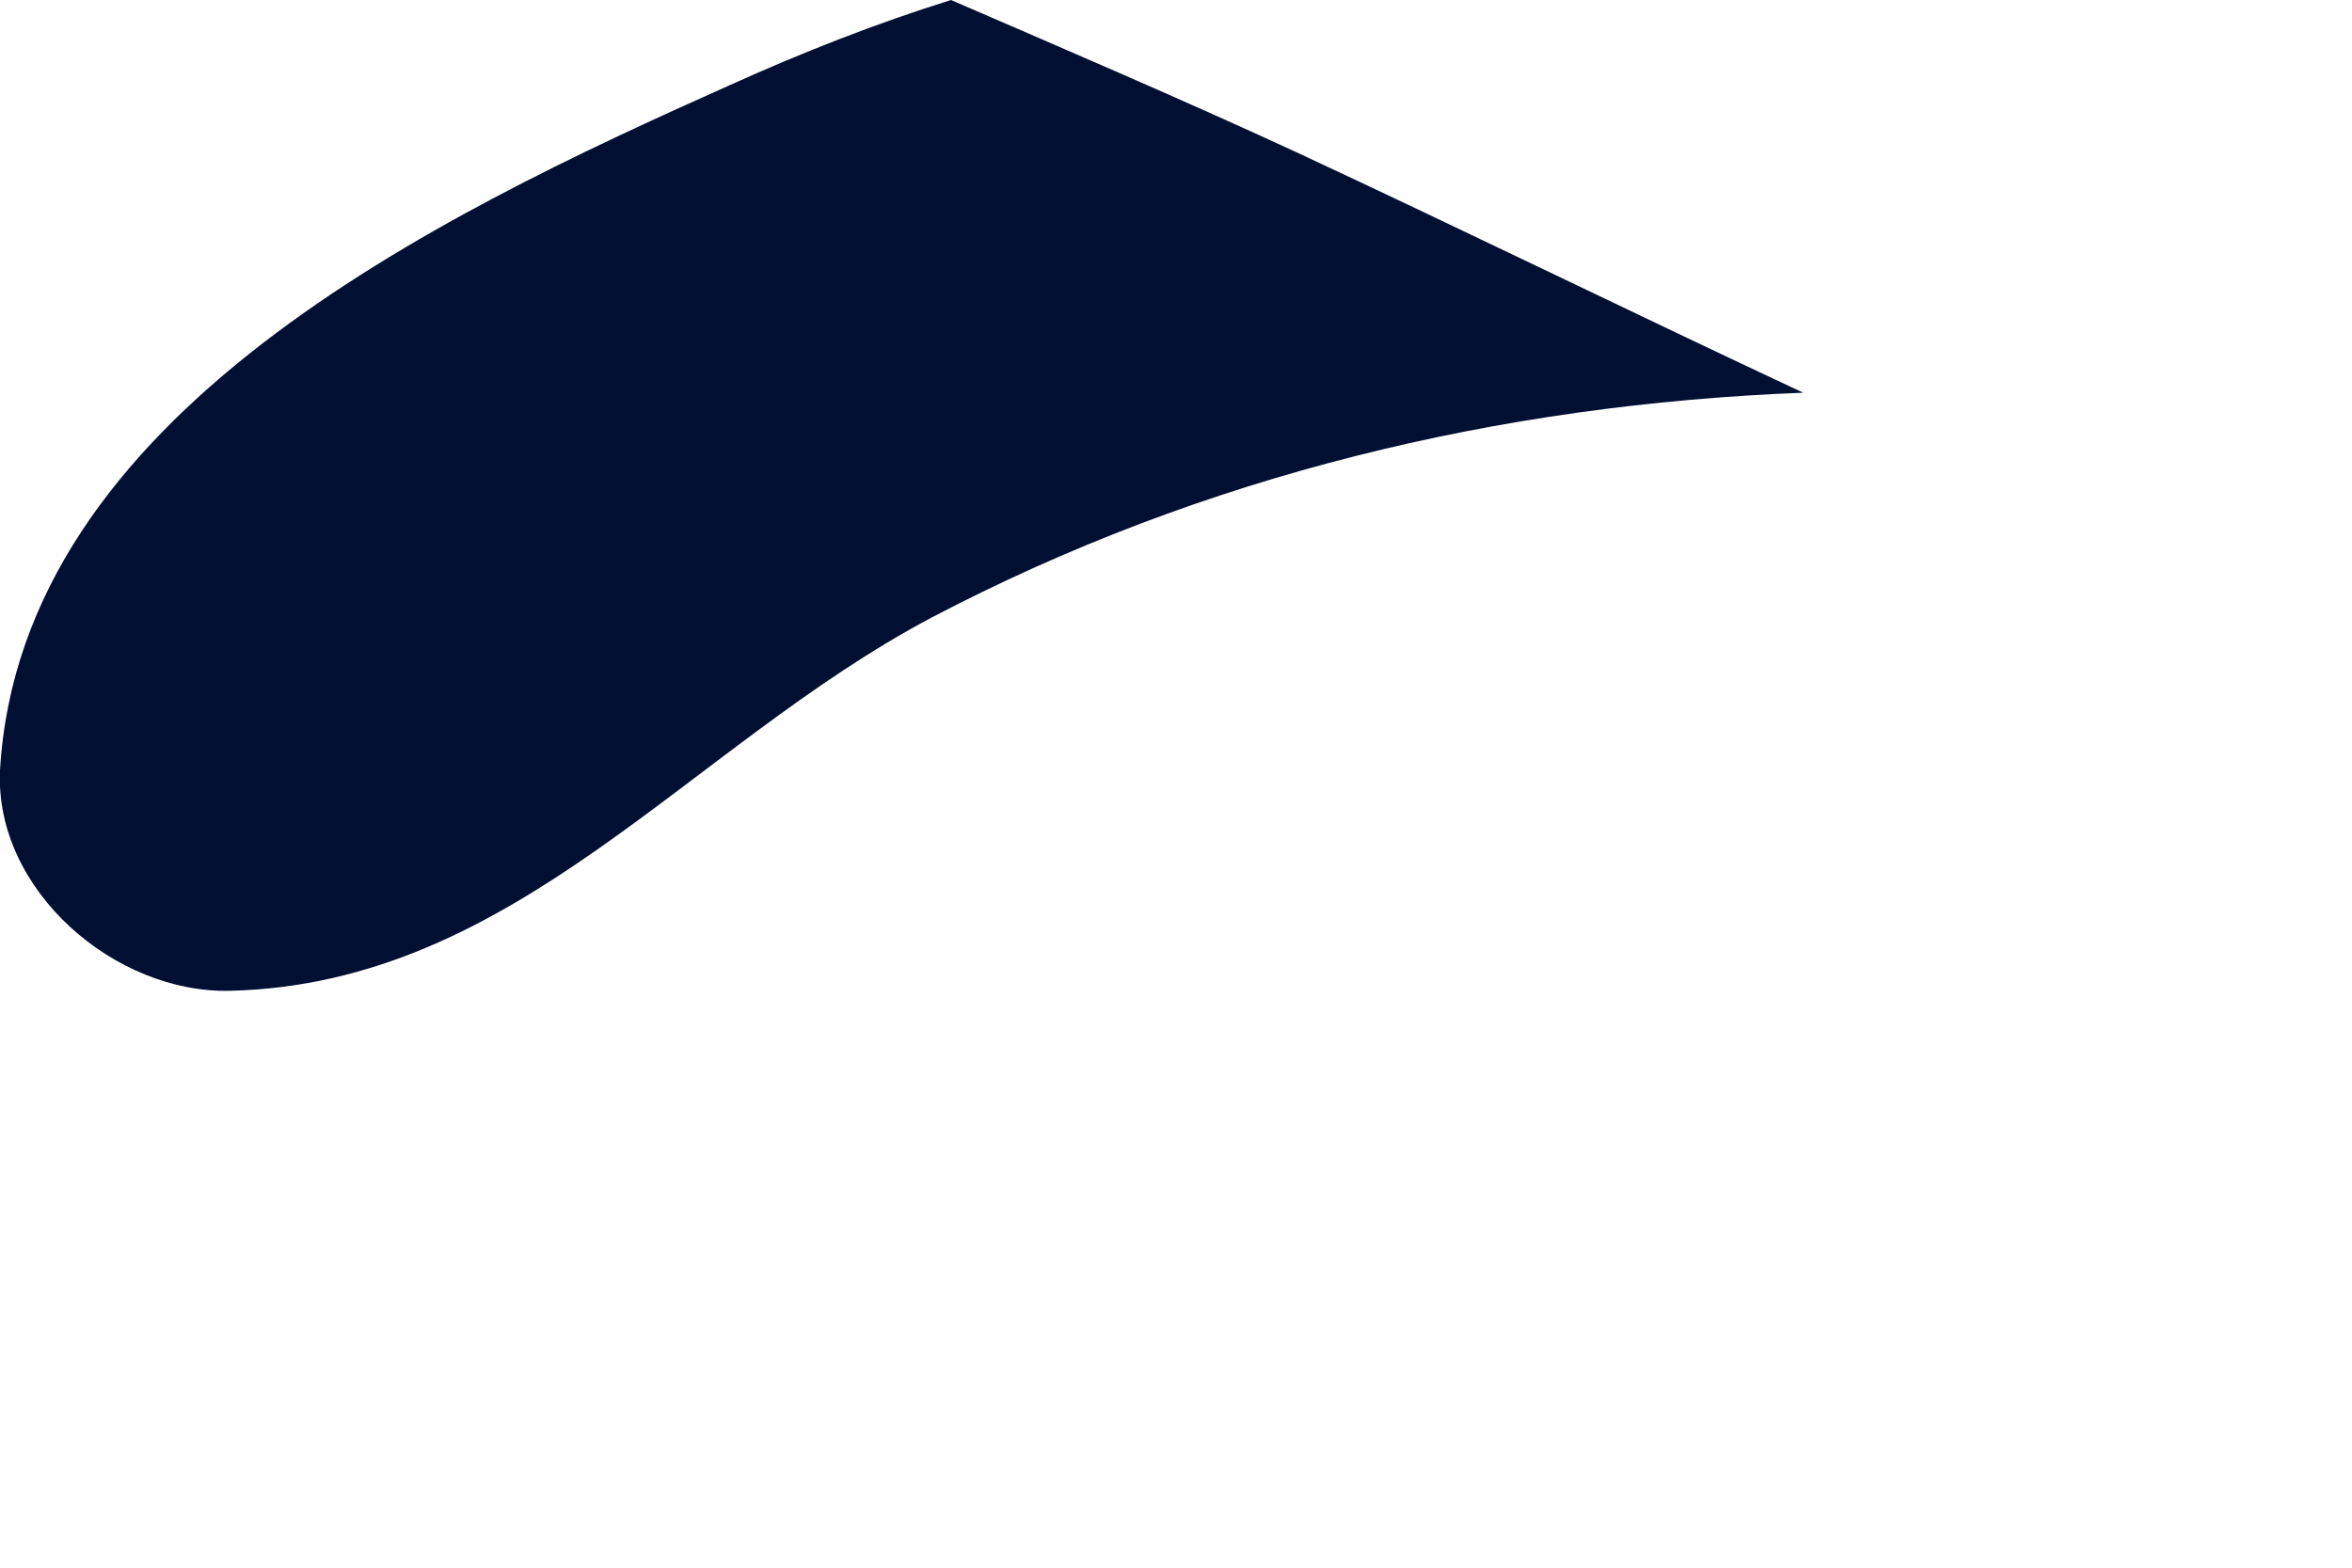
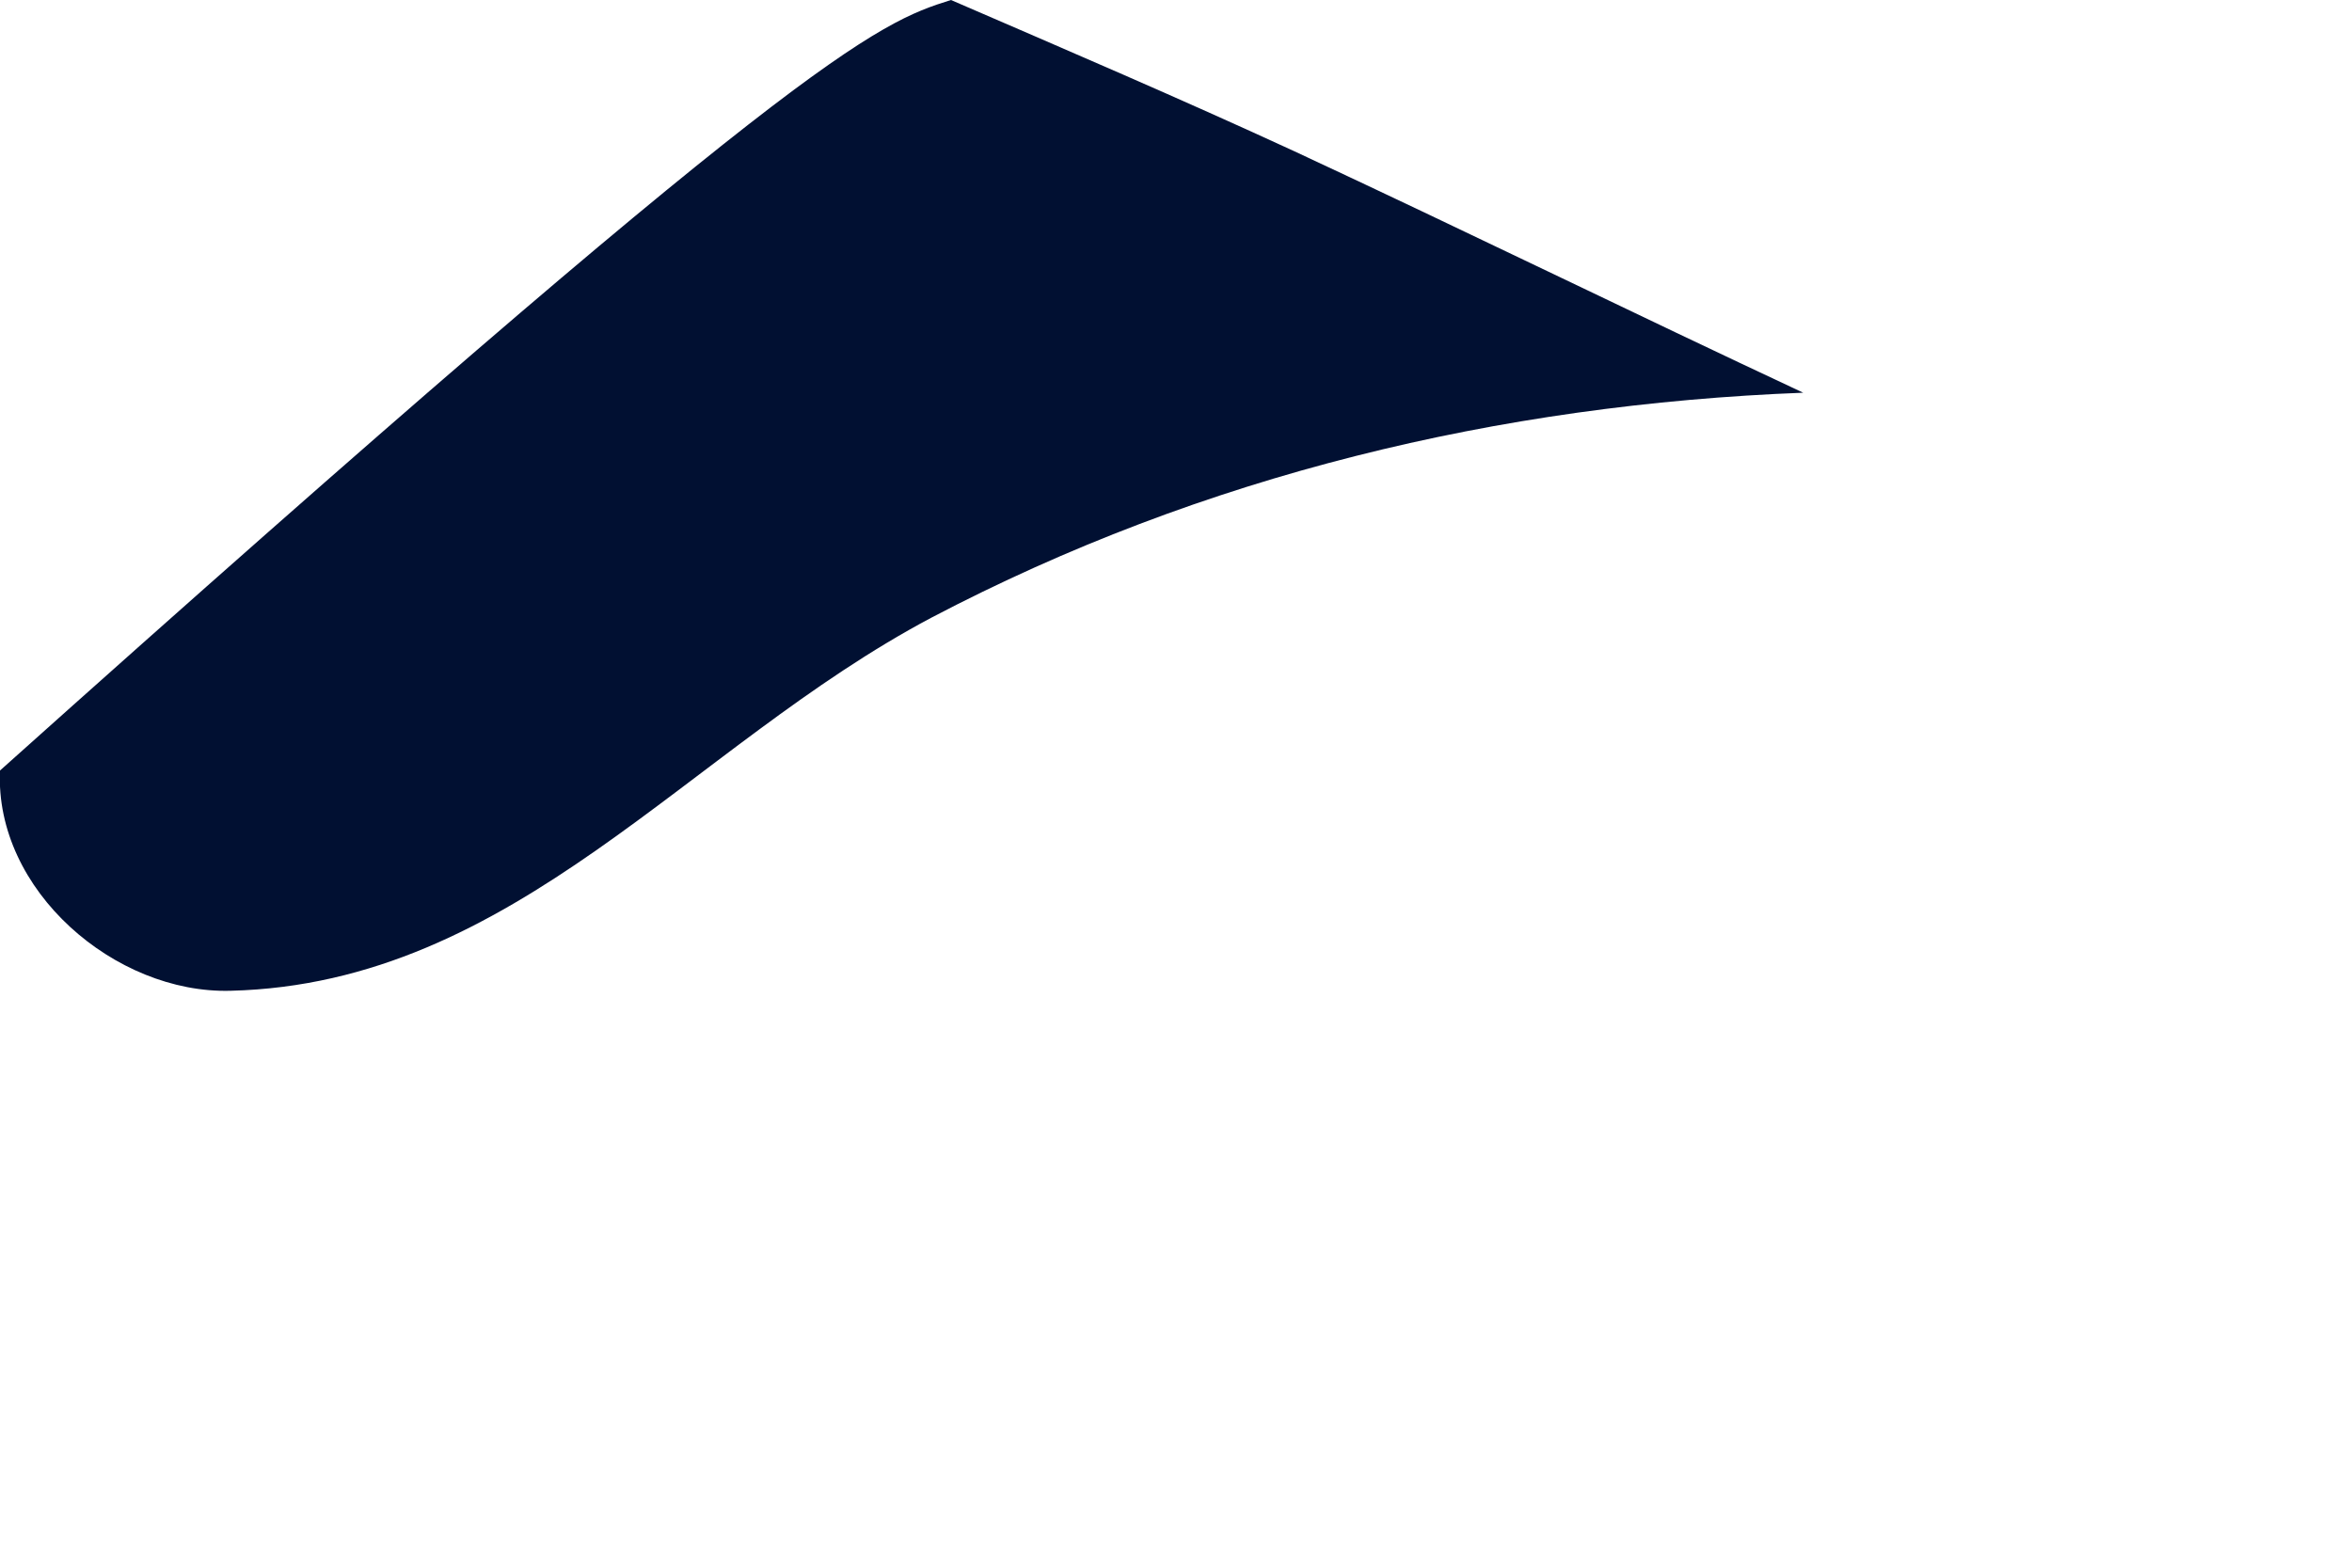
<svg xmlns="http://www.w3.org/2000/svg" fill="none" height="100%" overflow="visible" preserveAspectRatio="none" style="display: block;" viewBox="0 0 3 2" width="100%">
-   <path d="M1.651 0.193C1.868 0.294 2.082 0.399 2.3 0.501C1.912 0.516 1.535 0.606 1.188 0.788C0.877 0.953 0.658 1.255 0.294 1.264C0.147 1.268 -0.007 1.136 0 0.983C0.026 0.529 0.556 0.276 0.93 0.109C1.023 0.067 1.117 0.03 1.213 0C1.361 0.064 1.508 0.127 1.651 0.193Z" fill="#011032" id="Vector" />
+   <path d="M1.651 0.193C1.868 0.294 2.082 0.399 2.3 0.501C1.912 0.516 1.535 0.606 1.188 0.788C0.877 0.953 0.658 1.255 0.294 1.264C0.147 1.268 -0.007 1.136 0 0.983C1.023 0.067 1.117 0.03 1.213 0C1.361 0.064 1.508 0.127 1.651 0.193Z" fill="#011032" id="Vector" />
</svg>